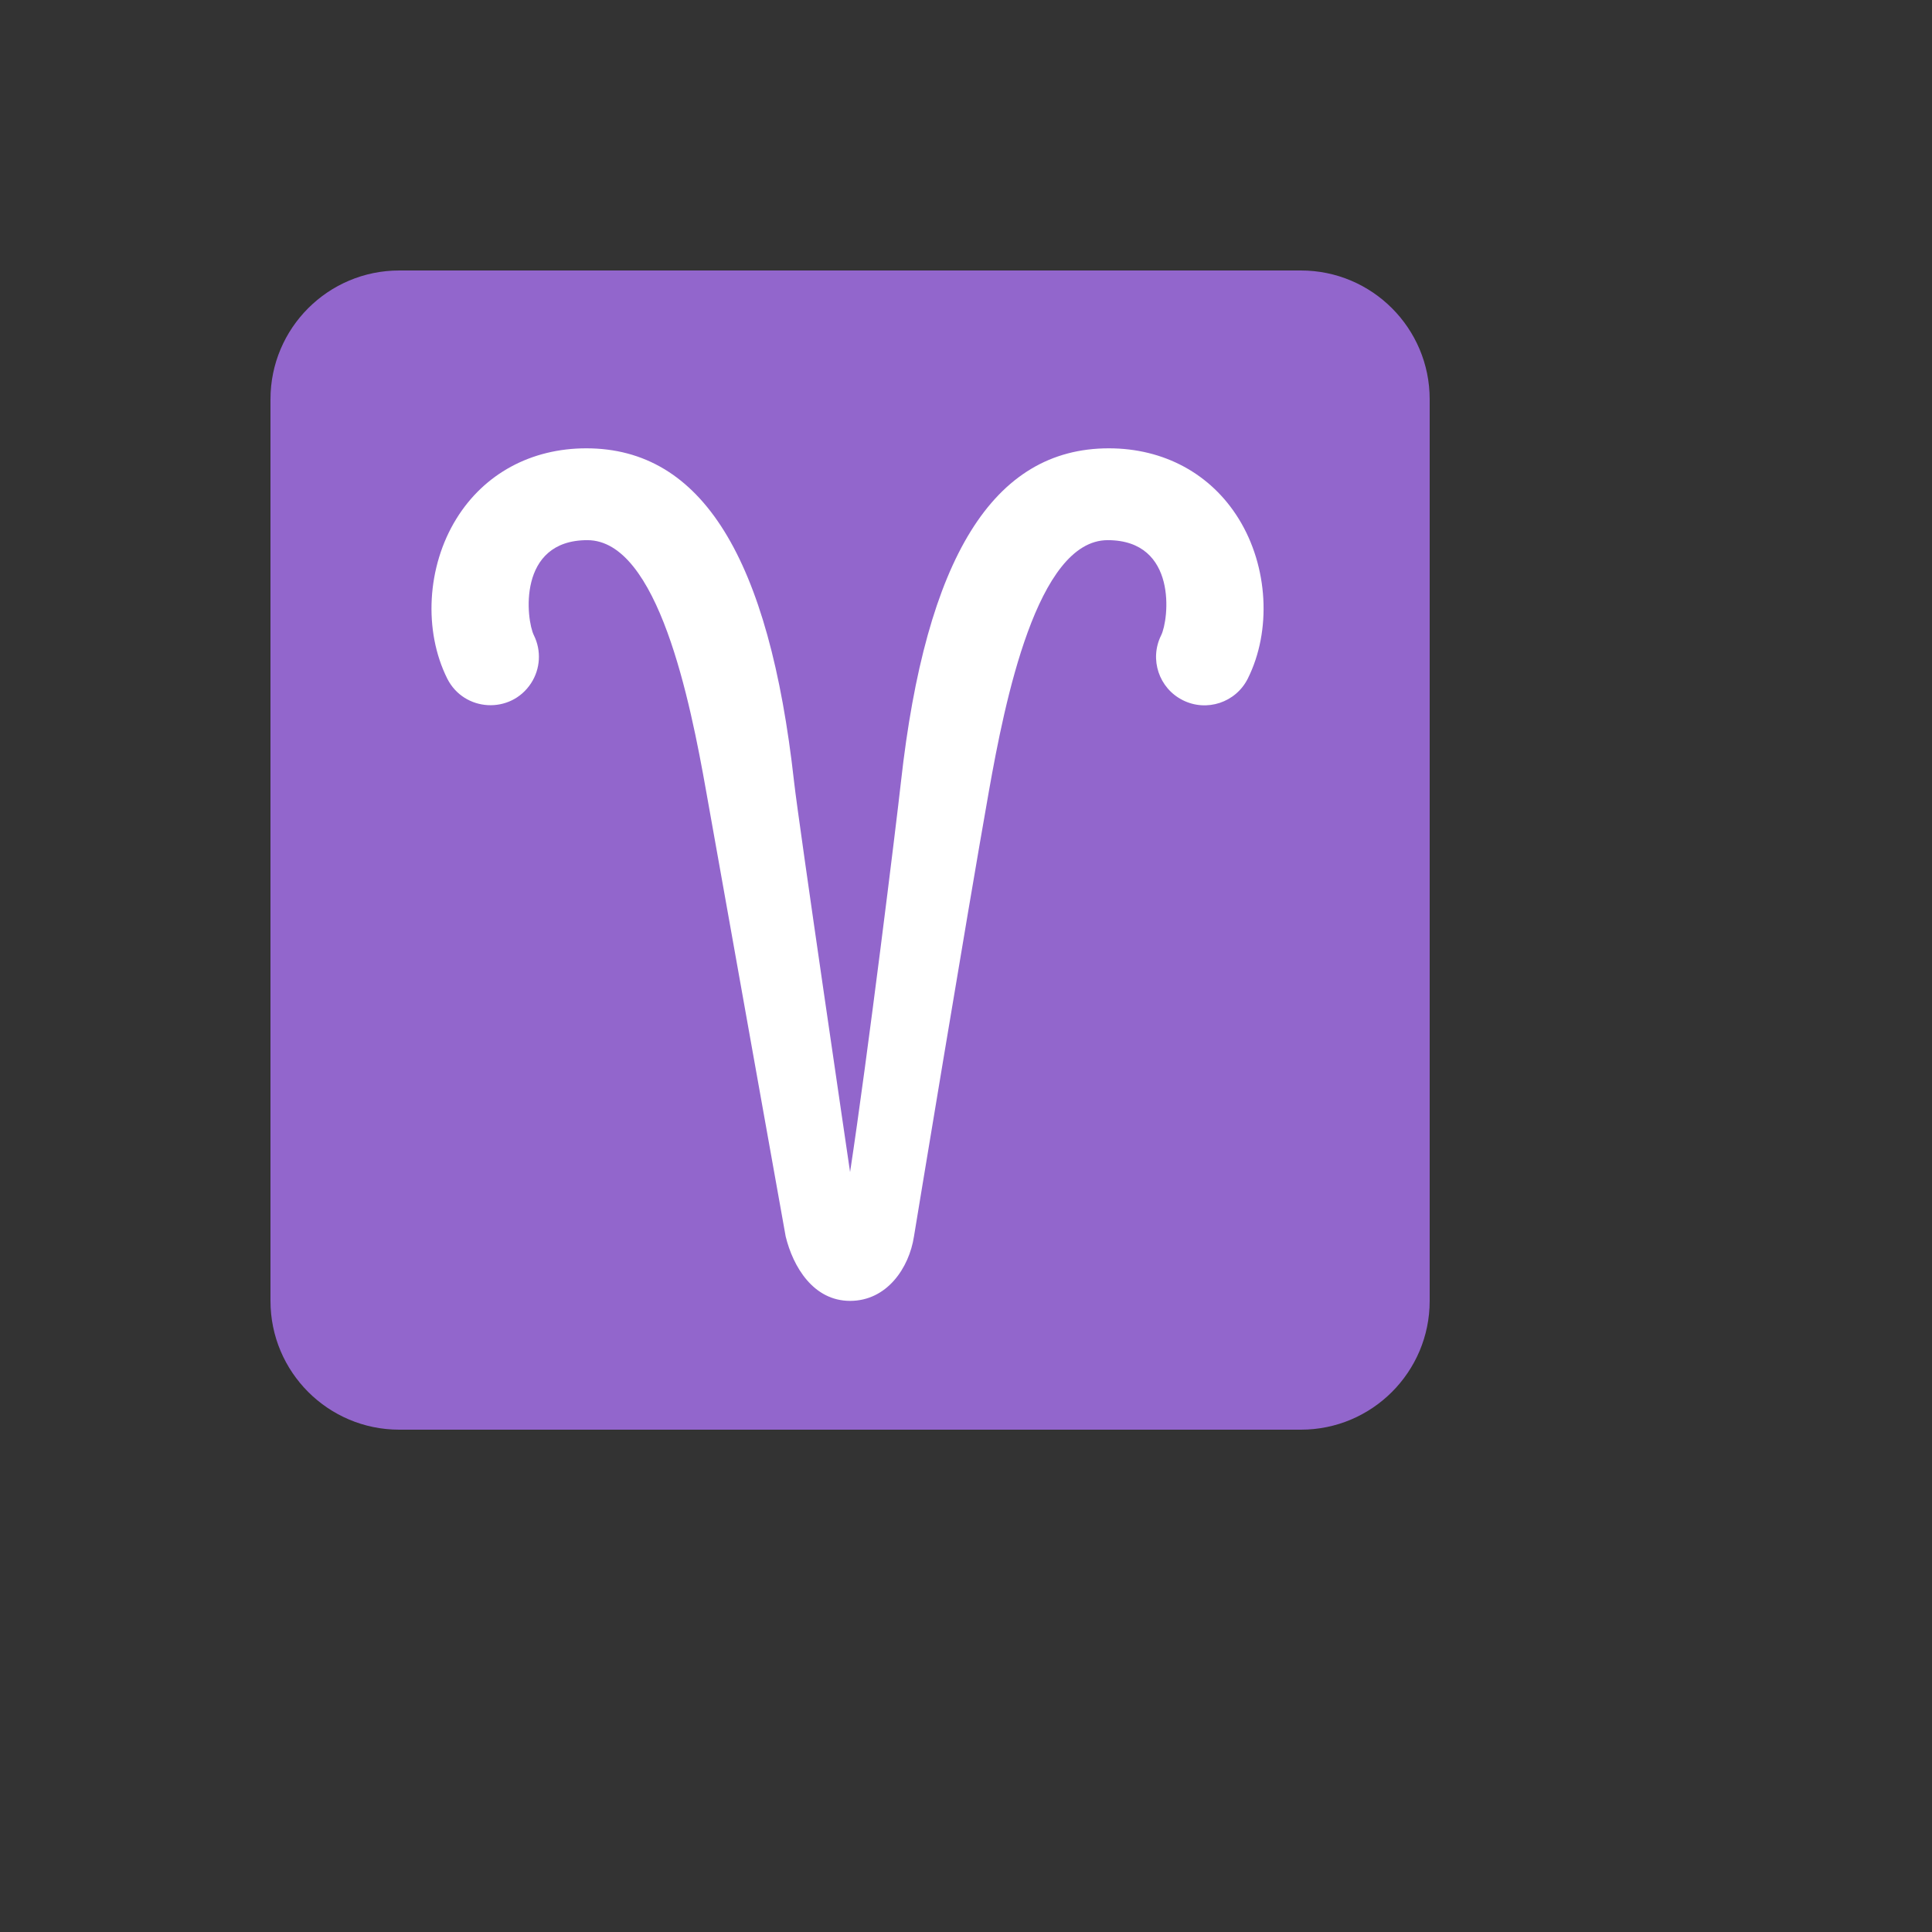
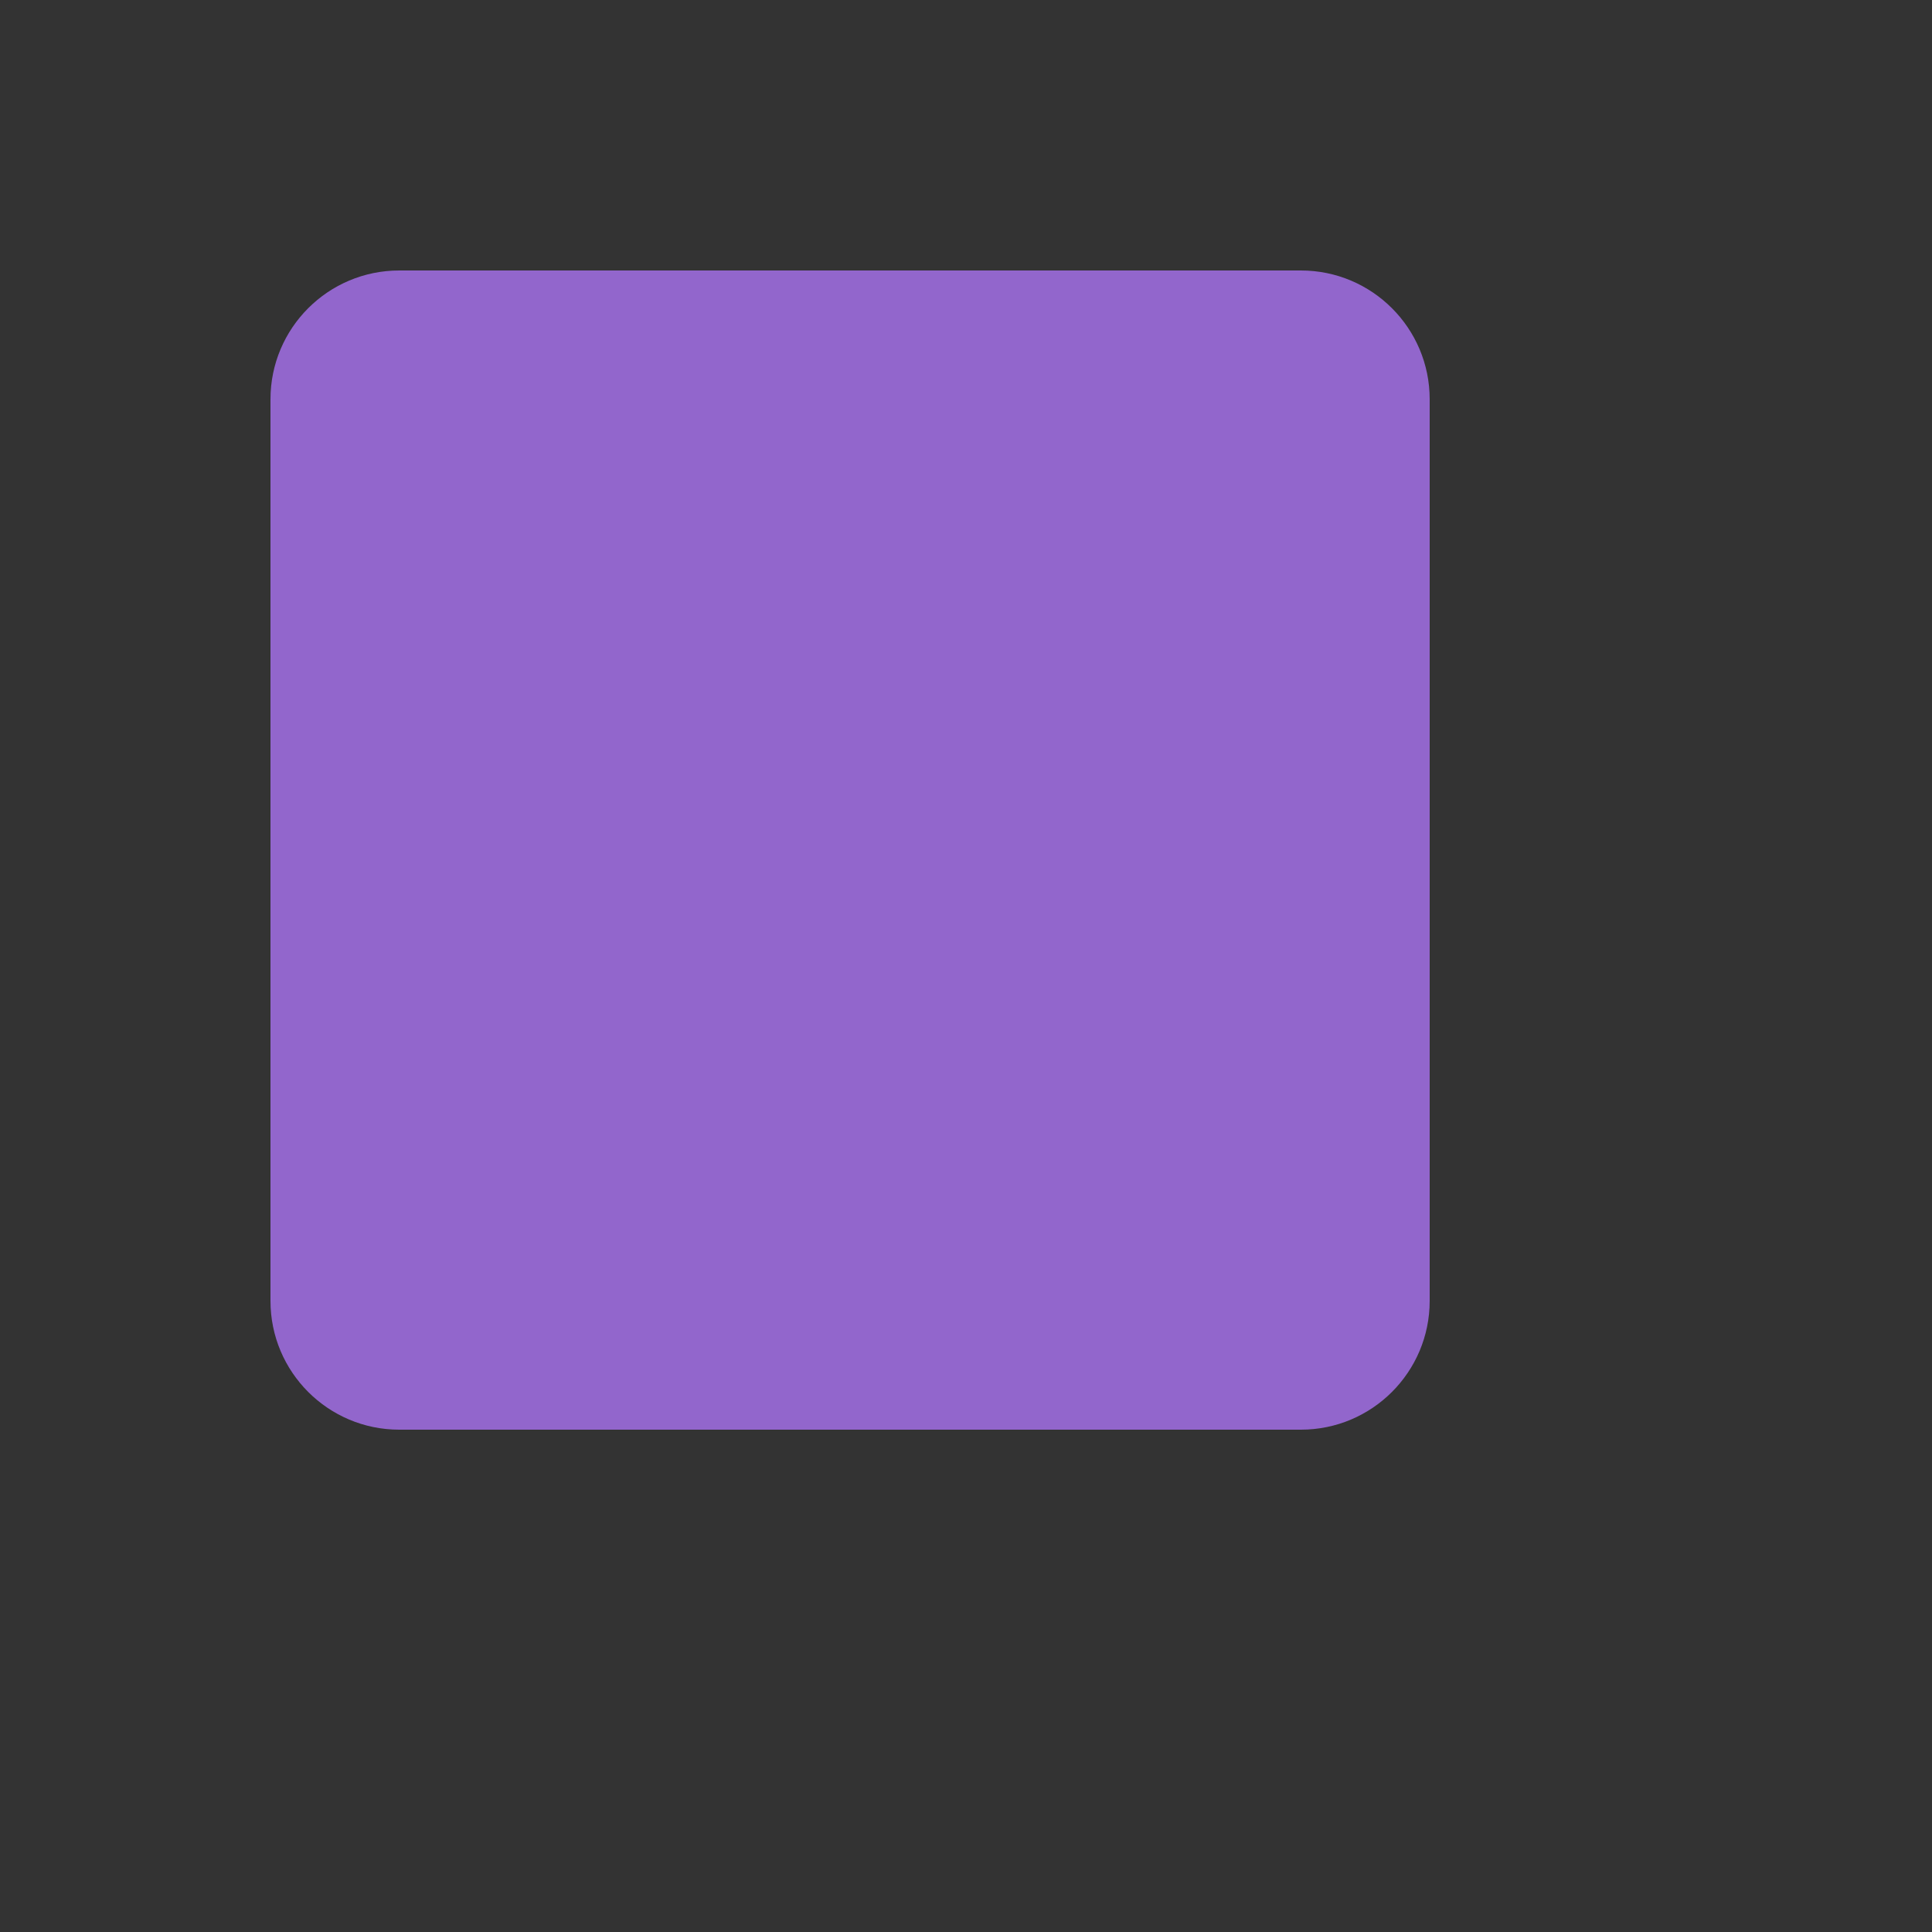
<svg xmlns="http://www.w3.org/2000/svg" version="1.1" width="100%" height="100%" id="svgWorkerArea" viewBox="-25 -25 625 625" style="background: white;">
  <rect x="-25" y="-25" width="625" height="625" fill="#333333" stroke="none" />
  <defs id="defsdoc">
    <pattern id="patternBool" x="0" y="0" width="10" height="10" patternUnits="userSpaceOnUse" patternTransform="rotate(35)">
-       <circle cx="5" cy="5" r="4" style="stroke: none;fill: #ff000070;" />
-     </pattern>
+       </pattern>
  </defs>
  <g id="fileImp-370259047" class="cosito">
    <path id="pathImp-753905833" fill="#9266CC" class="grouped" d="M437.5 395.833C437.5 418.845 418.845 437.5 395.833 437.5 395.833 437.5 104.167 437.5 104.167 437.5 81.155 437.5 62.5 418.845 62.5 395.833 62.5 395.833 62.5 104.167 62.5 104.167 62.5 81.155 81.155 62.5 104.167 62.5 104.167 62.5 395.833 62.5 395.833 62.5 418.845 62.5 437.5 81.155 437.5 104.167 437.5 104.167 437.5 395.833 437.5 395.833 437.5 395.833 437.5 395.833 437.5 395.833" />
-     <path id="pathImp-621708940" fill="#FFF" class="grouped" d="M375.719 142.823C366.729 128.271 351.531 120.031 333.708 120.031 296.26 120.031 274.521 155.49 266.458 227.927 264.979 241.312 255.646 317.156 250 354.167 250 354.167 233.375 241.312 231.885 227.927 223.833 155.49 202.094 120.031 164.646 120.031 146.823 120.031 131.625 128.26 122.635 142.823 113.073 158.292 111.948 179.052 119.698 194.552 125.151 205.309 140.204 206.129 146.793 196.028 149.82 191.39 150.171 185.497 147.719 180.531 145.219 175.521 142.229 149.74 165.01 149.74 187.885 149.74 198.312 202.021 203.427 230.896 208.552 259.771 229.156 374.938 229.167 375 231.552 384.771 238.094 395.833 250 395.833 261.906 395.833 269.094 385.198 270.667 375 270.729 374.573 287.875 270.594 294.917 230.896 300.042 202.021 310.458 149.74 333.333 149.74 356.115 149.74 353.125 175.521 350.625 180.531 346.777 188.262 349.913 197.647 357.635 201.51 365.359 205.387 374.764 202.273 378.646 194.552 386.406 179.052 385.281 158.292 375.719 142.823 375.719 142.823 375.719 142.823 375.719 142.823" />
  </g>
</svg>